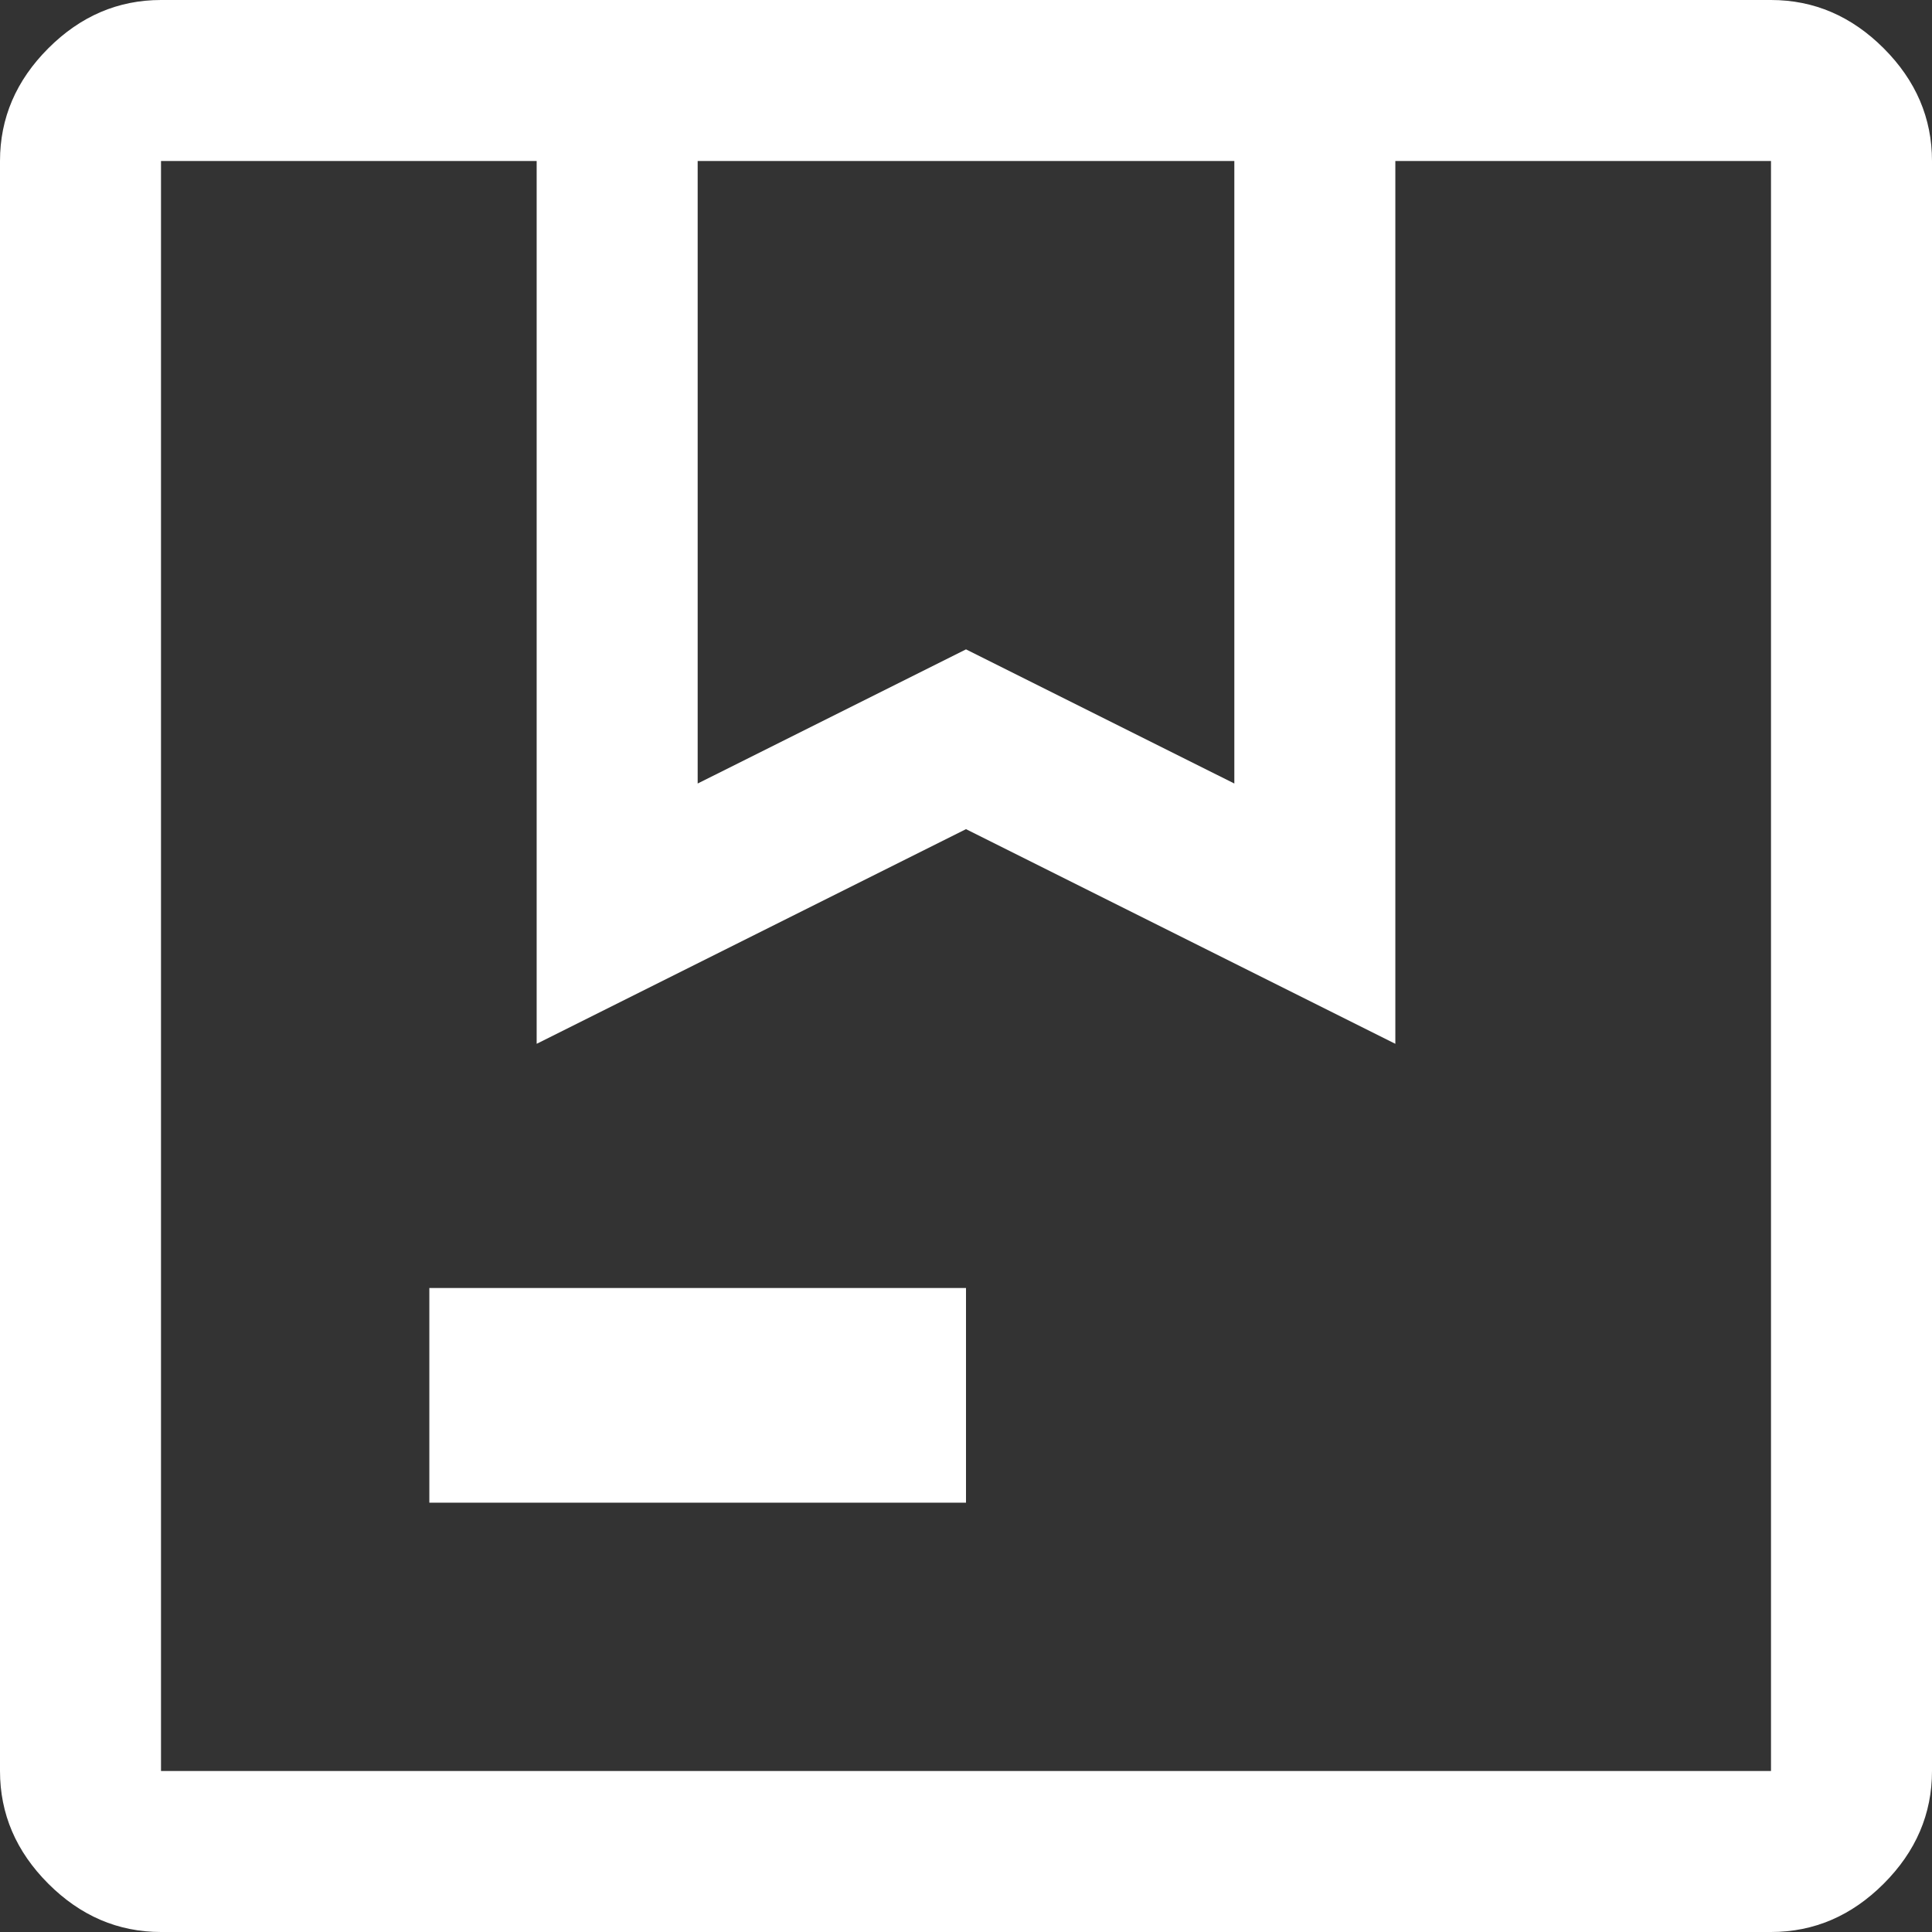
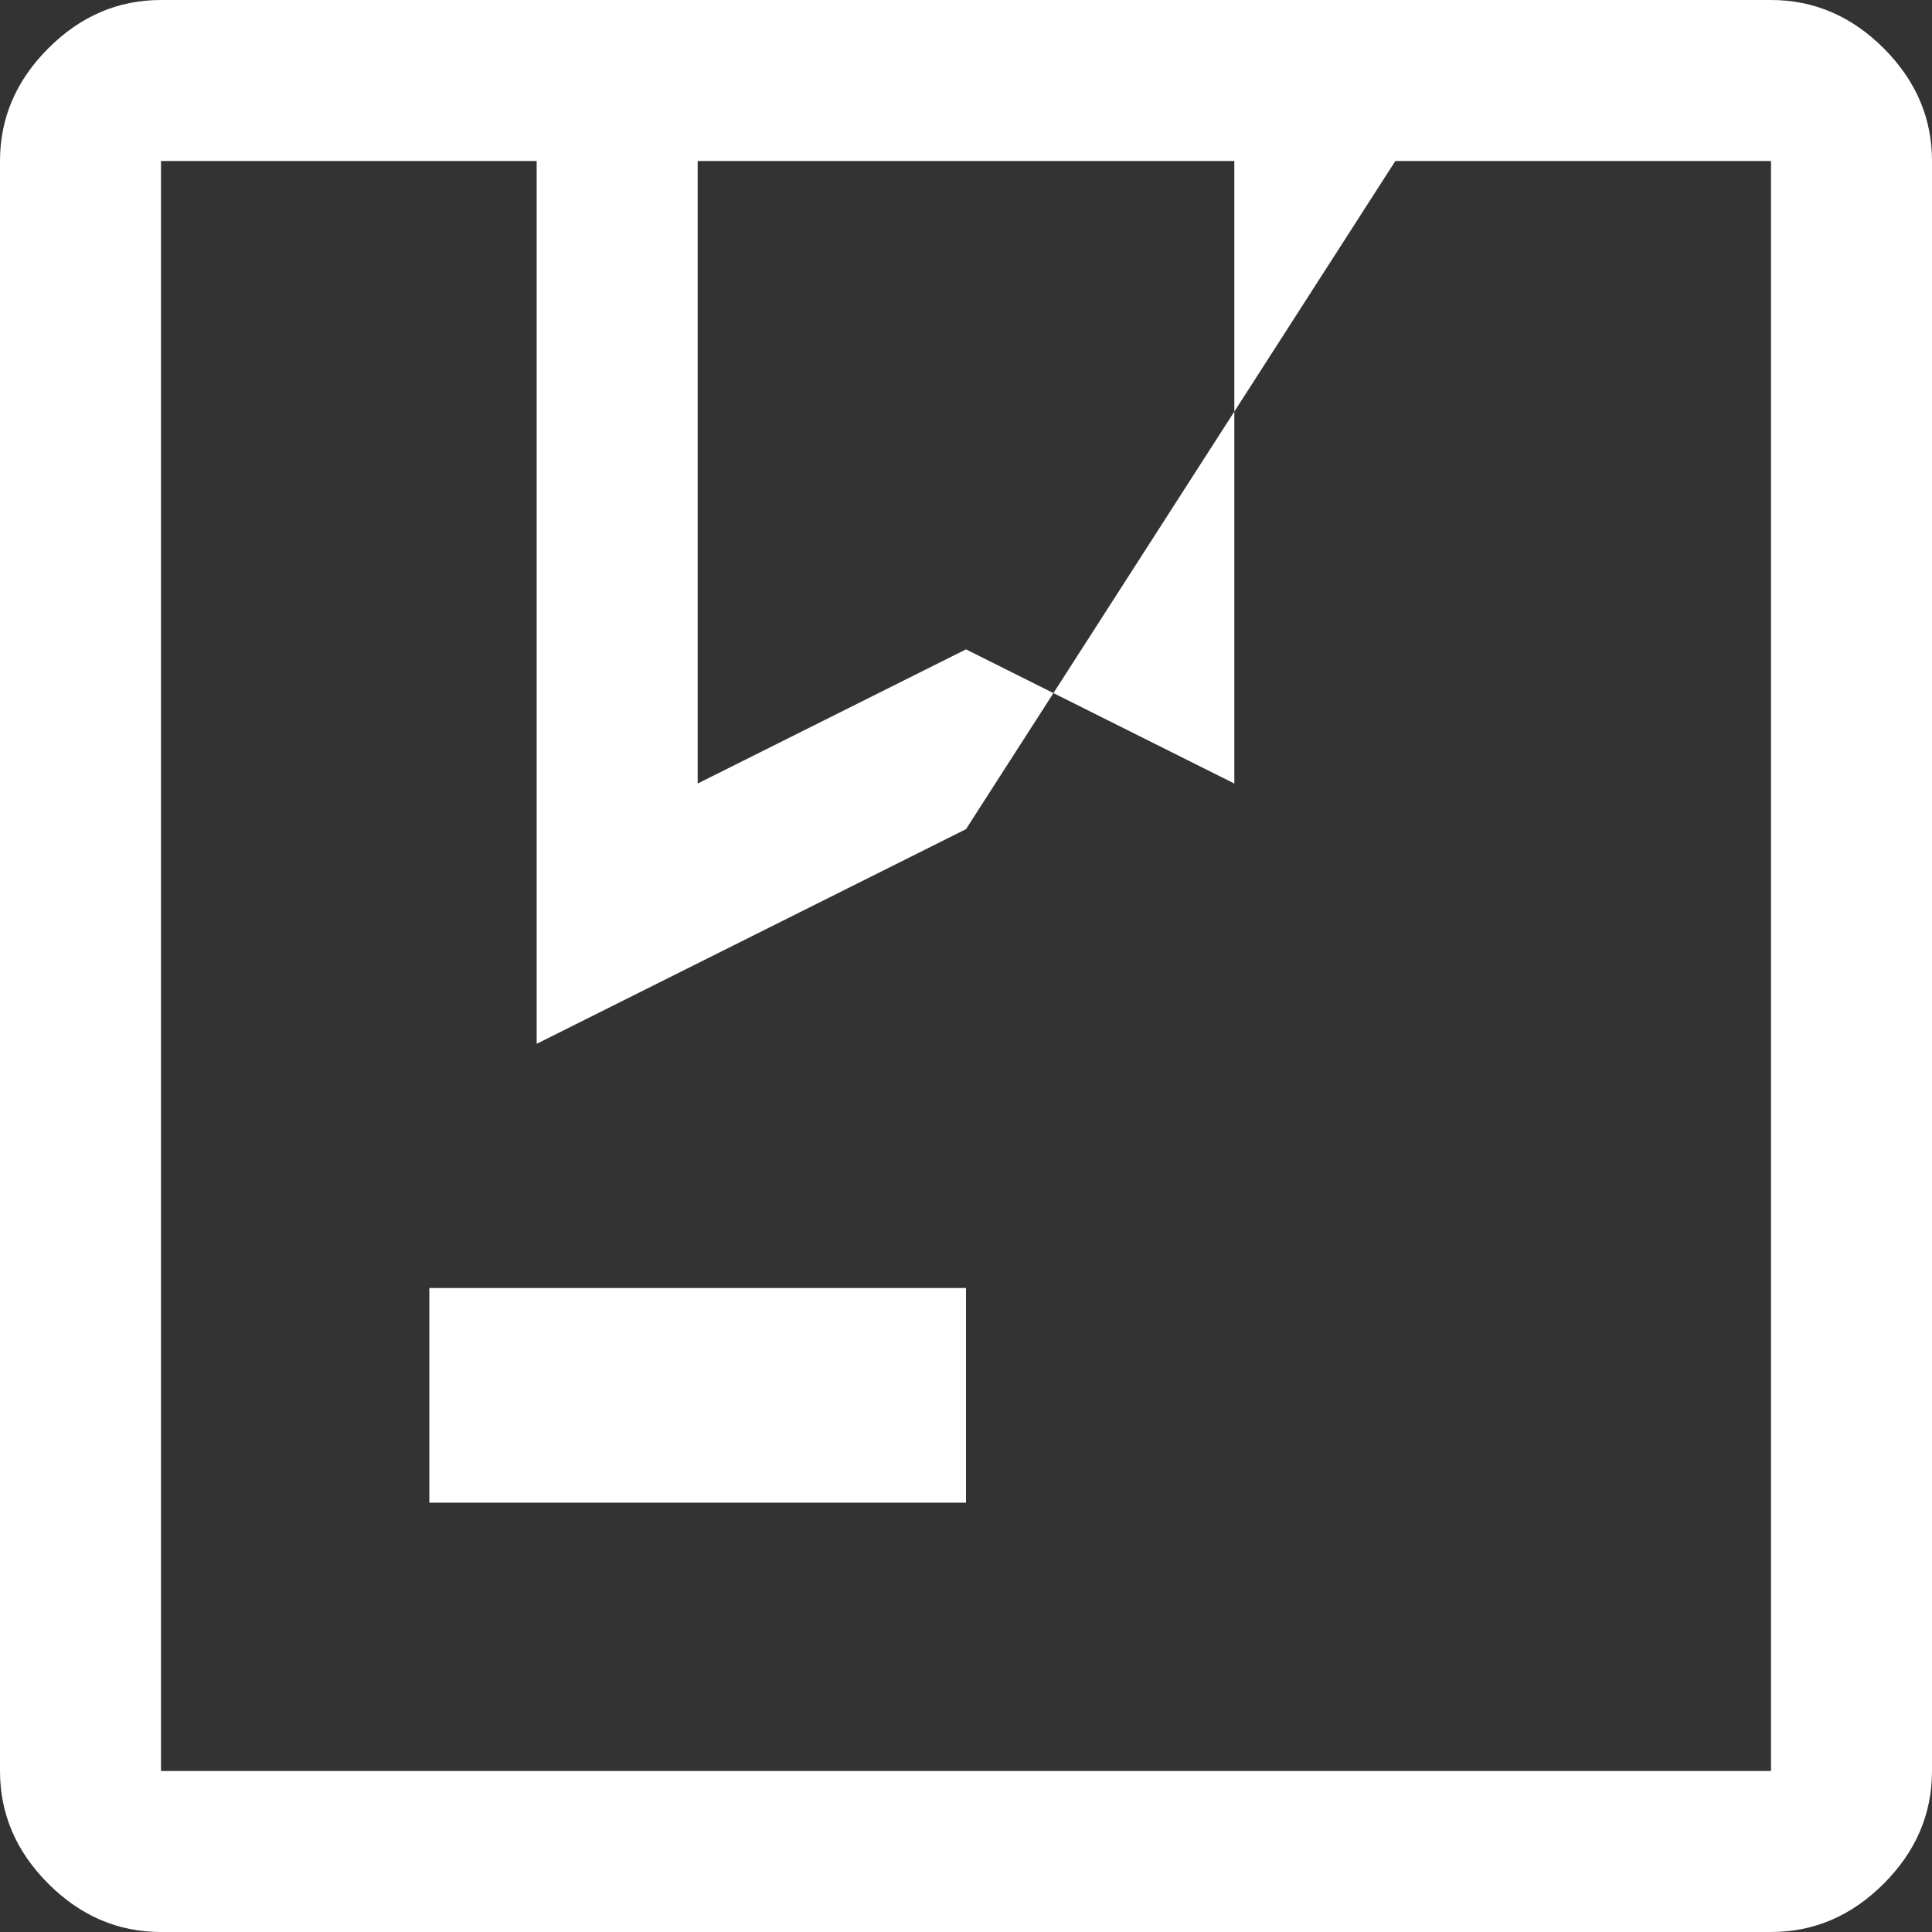
<svg xmlns="http://www.w3.org/2000/svg" width="80" height="80" viewBox="0 0 80 80" fill="none">
  <rect x="0" y="0" width="80" height="80" fill="#333333" stroke="none" />
-   <path d="M6.667 73.333H73.333V6.667H57.778V43.222L40 34.333L22.222 43.222V6.667H6.667V73.333ZM6.667 80C4.889 80 3.333 79.333 2 78C0.667 76.667 0 75.111 0 73.333V6.667C0 4.889 0.667 3.333 2 2C3.333 0.667 4.889 0 6.667 0H73.333C75.111 0 76.667 0.667 78 2C79.333 3.333 80 4.889 80 6.667V73.333C80 75.111 79.333 76.667 78 78C76.667 79.333 75.111 80 73.333 80H6.667ZM17.778 53.333H40V62.222H17.778V53.333ZM28.889 32.444L40 26.889L51.111 32.444V6.667H28.889V32.444Z" fill="white" />
+   <path d="M6.667 73.333H73.333V6.667H57.778L40 34.333L22.222 43.222V6.667H6.667V73.333ZM6.667 80C4.889 80 3.333 79.333 2 78C0.667 76.667 0 75.111 0 73.333V6.667C0 4.889 0.667 3.333 2 2C3.333 0.667 4.889 0 6.667 0H73.333C75.111 0 76.667 0.667 78 2C79.333 3.333 80 4.889 80 6.667V73.333C80 75.111 79.333 76.667 78 78C76.667 79.333 75.111 80 73.333 80H6.667ZM17.778 53.333H40V62.222H17.778V53.333ZM28.889 32.444L40 26.889L51.111 32.444V6.667H28.889V32.444Z" fill="white" />
</svg>